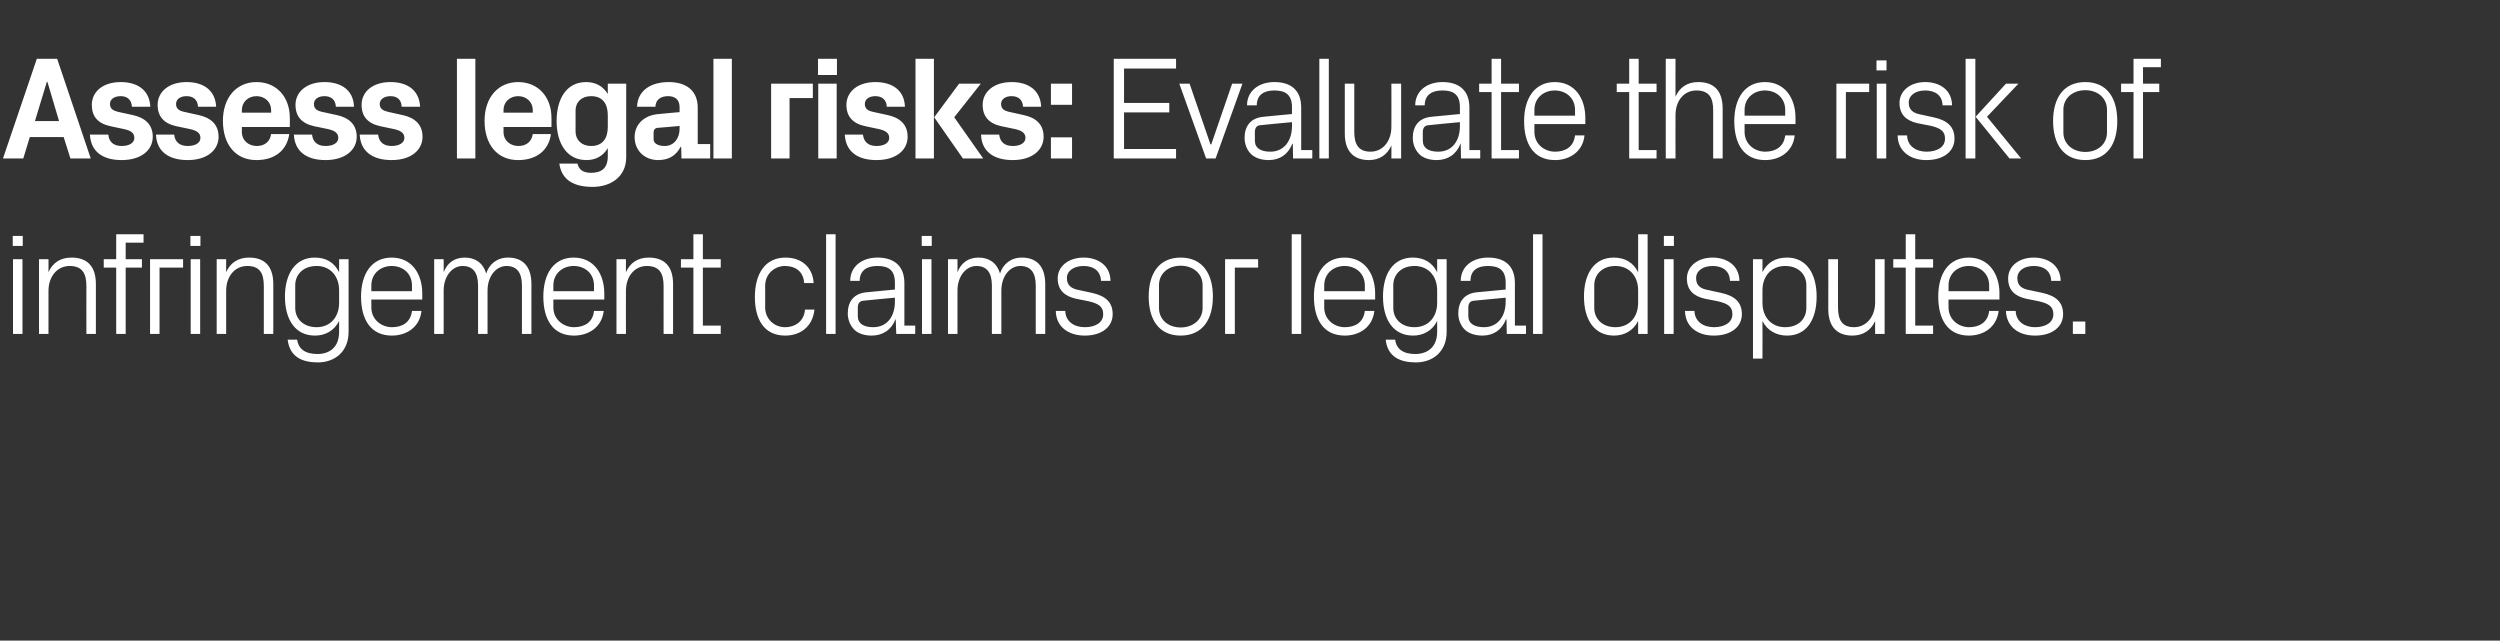
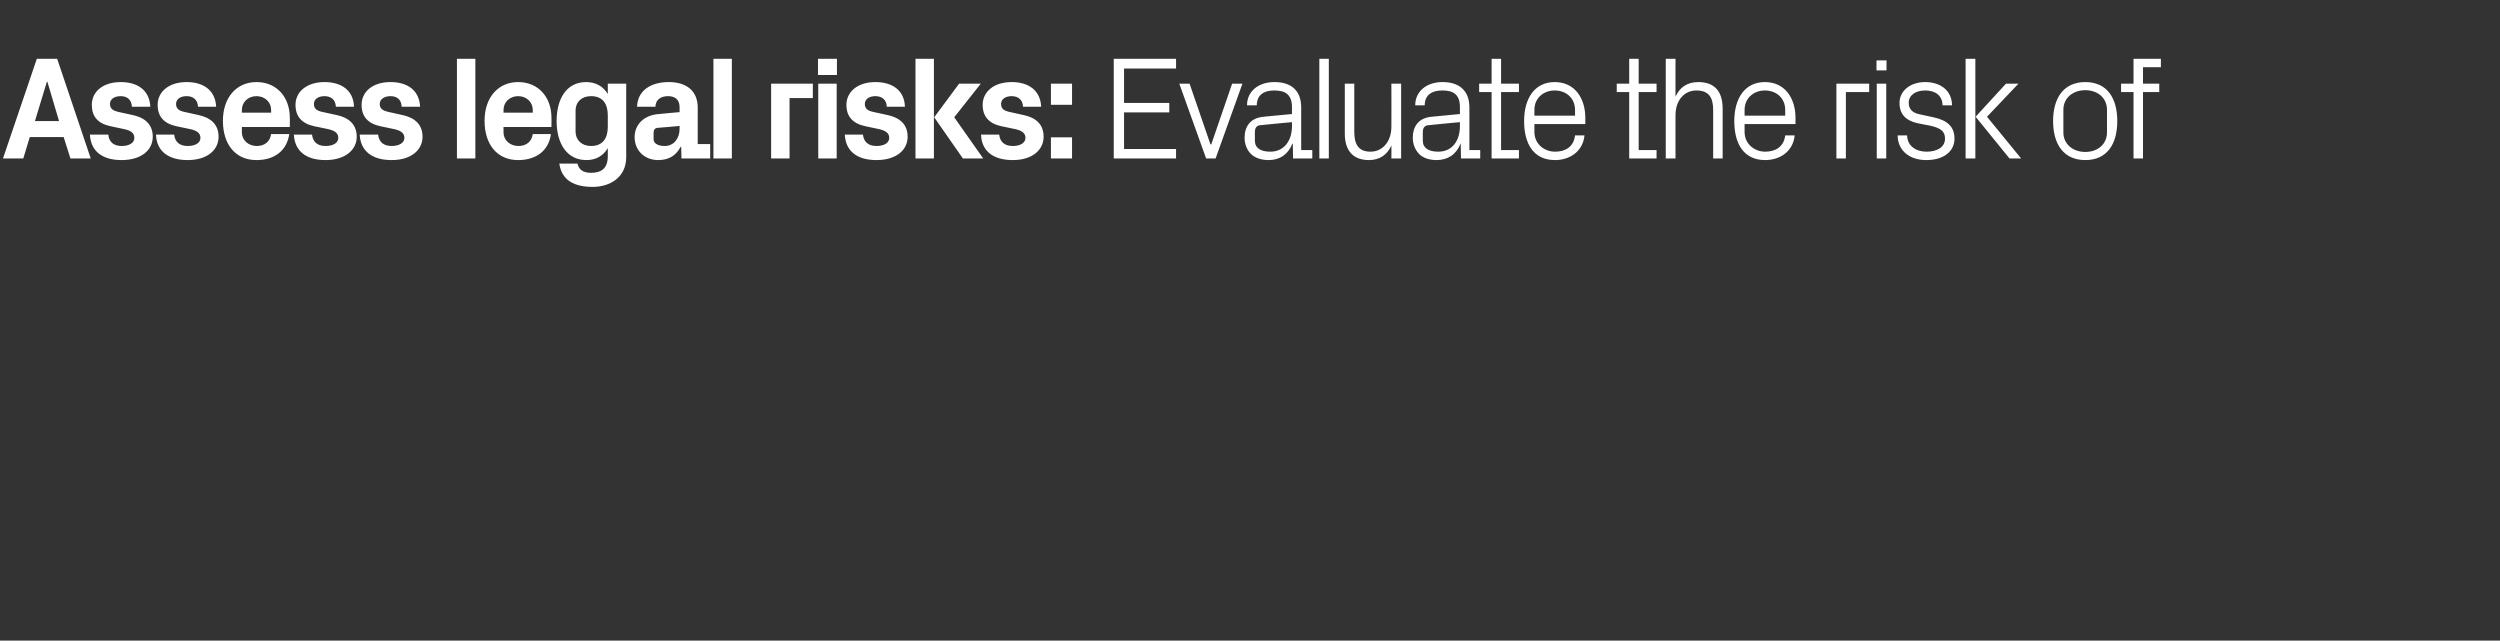
<svg xmlns="http://www.w3.org/2000/svg" version="1.1" width="923px" height="236.5px" viewBox="0 -15 923 236.5" style="top:-15px">
  <rect x="0" y="-15" width="923" height="236.5" fill="#333333" stroke="none" />
  <desc>Assess legal risks: Evaluate the risk of infringement claims or legal disputes.</desc>
  <defs />
  <g id="Polygon6353">
-     <path d="M 4.8 108.3 L 4.8 80.7 L 8.3 80.7 L 8.3 108.3 L 4.8 108.3 Z M 8.4 75.8 L 4.7 75.8 L 4.7 72.1 L 8.4 72.1 L 8.4 75.8 Z M 31.9 90.6 C 31.9 86 30.4 83.2 25.7 83.2 C 21.2 83.2 17.9 87 17.9 92.4 C 17.93 92.45 17.9 108.3 17.9 108.3 L 14.4 108.3 L 14.4 80.7 L 17.9 80.7 C 17.9 80.7 17.93 85.54 17.9 85.5 C 19.4 82.1 22.2 80.1 26.4 80.1 C 31.8 80.1 35.4 82.9 35.4 89.9 C 35.37 89.91 35.4 108.3 35.4 108.3 L 31.9 108.3 C 31.9 108.3 31.86 90.56 31.9 90.6 Z M 46.4 80.7 L 52.4 80.7 L 52.4 83.8 L 46.4 83.8 L 46.4 108.3 L 42.9 108.3 L 42.9 83.8 L 38.3 83.8 L 38.3 80.7 L 42.9 80.7 L 42.9 71.5 L 53 71.5 L 53 74.6 L 46.4 74.6 L 46.4 80.7 Z M 55.4 80.7 L 67.6 80.7 L 67.6 83.8 L 58.9 83.8 L 58.9 108.3 L 55.4 108.3 L 55.4 80.7 Z M 70.4 108.3 L 70.4 80.7 L 73.9 80.7 L 73.9 108.3 L 70.4 108.3 Z M 74 75.8 L 70.3 75.8 L 70.3 72.1 L 74 72.1 L 74 75.8 Z M 97.4 90.6 C 97.4 86 96 83.2 91.3 83.2 C 86.7 83.2 83.5 87 83.5 92.4 C 83.48 92.45 83.5 108.3 83.5 108.3 L 80 108.3 L 80 80.7 L 83.5 80.7 C 83.5 80.7 83.48 85.54 83.5 85.5 C 85 82.1 87.8 80.1 92 80.1 C 97.3 80.1 100.9 82.9 100.9 89.9 C 100.92 89.91 100.9 108.3 100.9 108.3 L 97.4 108.3 C 97.4 108.3 97.41 90.56 97.4 90.6 Z M 128.7 107.5 C 128.7 115.1 123.3 118.8 117.4 118.8 C 111.7 118.8 107 116.9 106.2 110.4 C 106.2 110.4 109.7 110.4 109.7 110.4 C 110.2 113.8 112.6 115.7 117.2 115.7 C 121.8 115.7 125.2 113.1 125.2 107.5 C 125.2 107.5 125.2 103.5 125.2 103.5 C 123.4 107.1 120.1 108.9 116.3 108.9 C 109 108.9 105.2 103 105.2 94.5 C 105.2 86 109.1 80.1 116.2 80.1 C 120.4 80.1 123.4 81.9 125.2 85.5 C 125.22 85.48 125.2 80.7 125.2 80.7 L 128.7 80.7 C 128.7 80.7 128.73 107.46 128.7 107.5 Z M 125.2 92.2 C 125.2 87 122 83.2 116.9 83.2 C 112 83.2 109 86.3 109 90.3 C 109 90.3 109 98.7 109 98.7 C 109 102.7 112 105.8 116.9 105.8 C 122 105.8 125.2 102 125.2 96.8 C 125.2 96.8 125.2 92.2 125.2 92.2 Z M 152.1 90.4 C 152.1 85.9 148.7 83.2 144.6 83.2 C 140.6 83.2 137.1 85.9 137.1 90.4 C 137.1 90.45 137.1 92.5 137.1 92.5 L 152.1 92.5 C 152.1 92.5 152.12 90.45 152.1 90.4 Z M 155.6 99.8 C 155 105.7 150.2 108.9 144.7 108.9 C 136.8 108.9 133.3 102.9 133.3 94.5 C 133.3 86.1 137.2 80.1 144.6 80.1 C 152.1 80.1 155.9 86.2 155.9 93.3 C 155.9 93.26 155.9 95.6 155.9 95.6 L 137.1 95.6 C 137.1 95.6 137.1 98.55 137.1 98.5 C 137.1 103 140.8 105.8 144.7 105.8 C 148.6 105.8 151.6 104 152.1 99.8 C 152.1 99.8 155.6 99.8 155.6 99.8 Z M 160.3 80.7 L 163.8 80.7 C 163.8 80.7 163.83 85.54 163.8 85.5 C 165.1 82.2 167.6 80.1 171.6 80.1 C 175.3 80.1 178.3 81.9 179.5 86 C 180.6 82.5 183.5 80.1 187.6 80.1 C 192.5 80.1 196.2 82.8 196.2 89.9 C 196.23 89.91 196.2 108.3 196.2 108.3 L 192.7 108.3 C 192.7 108.3 192.72 90.4 192.7 90.4 C 192.7 85.9 191 83.2 187 83.2 C 183.2 83.2 180 86.9 180 92.3 C 180.03 92.34 180 108.3 180 108.3 L 176.5 108.3 C 176.5 108.3 176.52 90.4 176.5 90.4 C 176.5 85.9 174.8 83.2 170.8 83.2 C 167 83.2 163.8 86.9 163.8 92.3 C 163.83 92.34 163.8 108.3 163.8 108.3 L 160.3 108.3 L 160.3 80.7 Z M 219.3 90.4 C 219.3 85.9 215.9 83.2 211.8 83.2 C 207.8 83.2 204.3 85.9 204.3 90.4 C 204.33 90.45 204.3 92.5 204.3 92.5 L 219.3 92.5 C 219.3 92.5 219.34 90.45 219.3 90.4 Z M 222.9 99.8 C 222.2 105.7 217.5 108.9 211.9 108.9 C 204.1 108.9 200.6 102.9 200.6 94.5 C 200.6 86.1 204.4 80.1 211.8 80.1 C 219.3 80.1 223.1 86.2 223.1 93.3 C 223.12 93.26 223.1 95.6 223.1 95.6 L 204.3 95.6 C 204.3 95.6 204.33 98.55 204.3 98.5 C 204.3 103 208.1 105.8 211.9 105.8 C 215.8 105.8 218.9 104 219.3 99.8 C 219.3 99.8 222.9 99.8 222.9 99.8 Z M 245 90.6 C 245 86 243.5 83.2 238.8 83.2 C 234.3 83.2 231.1 87 231.1 92.4 C 231.06 92.45 231.1 108.3 231.1 108.3 L 227.6 108.3 L 227.6 80.7 L 231.1 80.7 C 231.1 80.7 231.06 85.54 231.1 85.5 C 232.6 82.1 235.4 80.1 239.5 80.1 C 244.9 80.1 248.5 82.9 248.5 89.9 C 248.5 89.91 248.5 108.3 248.5 108.3 L 245 108.3 C 245 108.3 244.99 90.56 245 90.6 Z M 259.5 105.2 L 266.1 105.2 L 266.1 108.3 L 256 108.3 L 256 83.8 L 251.4 83.8 L 251.4 80.7 L 256 80.7 L 256 71.5 L 259.5 71.5 L 259.5 80.7 L 266.1 80.7 L 266.1 83.8 L 259.5 83.8 L 259.5 105.2 Z M 296.9 89.5 C 296.6 85 293.4 83.2 289.8 83.2 C 286.1 83.2 282.5 86 282.5 90.5 C 282.5 90.5 282.5 98.5 282.5 98.5 C 282.5 102.7 285.8 105.8 289.8 105.8 C 293.7 105.8 296.9 103.5 297.2 99.3 C 297.2 99.3 300.7 99.3 300.7 99.3 C 300 105.8 295.3 108.9 289.9 108.9 C 282.1 108.9 278.7 102.9 278.7 94.7 C 278.7 85.9 282.6 80.1 290 80.1 C 295.6 80.1 300 83.3 300.4 89.5 C 300.4 89.5 296.9 89.5 296.9 89.5 Z M 305 108.3 L 305 71.5 L 308.5 71.5 L 308.5 108.3 L 305 108.3 Z M 330.4 89.4 C 330.4 84.5 327.8 83.2 323.9 83.2 C 320 83.2 317.4 84.9 317.4 88.7 C 317.4 88.7 313.9 88.7 313.9 88.7 C 313.9 83.5 318.1 80.1 324 80.1 C 329.9 80.1 333.9 83 333.9 89.5 C 333.88 89.48 333.9 105.2 333.9 105.2 L 337.9 105.2 L 337.9 108.3 L 330.9 108.3 L 330.7 102.9 C 330.7 102.9 330.58 102.92 330.6 102.9 C 329.1 106.8 325.9 108.9 321.8 108.9 C 319.1 108.9 316.6 108.1 315.2 106.5 C 313.8 105 313 102.9 313 100.7 C 313 96.4 315.2 93.3 320 92.9 C 320 92.88 330.4 91.9 330.4 91.9 C 330.4 91.9 330.42 89.37 330.4 89.4 Z M 319 96 C 317.3 96.1 316.7 97 316.7 98.7 C 316.7 98.7 316.7 101.7 316.7 101.7 C 316.7 104.5 318.9 105.8 322.4 105.8 C 327.4 105.8 330.4 102 330.4 96.3 C 330.42 96.28 330.4 94.9 330.4 94.9 C 330.4 94.9 318.97 95.96 319 96 Z M 340.4 108.3 L 340.4 80.7 L 343.9 80.7 L 343.9 108.3 L 340.4 108.3 Z M 344 75.8 L 340.3 75.8 L 340.3 72.1 L 344 72.1 L 344 75.8 Z M 350 80.7 L 353.5 80.7 C 353.5 80.7 353.53 85.54 353.5 85.5 C 354.8 82.2 357.3 80.1 361.3 80.1 C 365 80.1 368 81.9 369.2 86 C 370.3 82.5 373.2 80.1 377.3 80.1 C 382.2 80.1 385.9 82.8 385.9 89.9 C 385.93 89.91 385.9 108.3 385.9 108.3 L 382.4 108.3 C 382.4 108.3 382.42 90.4 382.4 90.4 C 382.4 85.9 380.7 83.2 376.7 83.2 C 372.9 83.2 369.7 86.9 369.7 92.3 C 369.73 92.34 369.7 108.3 369.7 108.3 L 366.2 108.3 C 366.2 108.3 366.22 90.4 366.2 90.4 C 366.2 85.9 364.5 83.2 360.5 83.2 C 356.7 83.2 353.5 86.9 353.5 92.3 C 353.53 92.34 353.5 108.3 353.5 108.3 L 350 108.3 L 350 80.7 Z M 403 93.1 C 408.2 94.2 410.8 96.6 410.8 101 C 410.8 105.6 406.9 108.9 400.5 108.9 C 394.5 108.9 389.9 105.7 389.8 99.8 C 389.8 99.8 393.3 99.8 393.3 99.8 C 393.4 103.8 396.7 105.8 400.5 105.8 C 404.3 105.8 407.3 104.2 407.3 101 C 407.3 98.3 405.8 97.1 401.8 96.2 C 401.8 96.2 397.3 95.3 397.3 95.3 C 393.2 94.4 390.5 92.2 390.5 87.8 C 390.5 83.4 394.4 80.1 400.1 80.1 C 405 80.1 409.9 82.7 410 88.7 C 410 88.7 406.5 88.7 406.5 88.7 C 406.3 84.8 403.5 83.2 400.1 83.2 C 396.4 83.2 393.9 85 393.9 87.7 C 393.9 90.4 395.6 91.6 398.4 92.1 C 398.4 92.1 403 93.1 403 93.1 Z M 435.9 80.1 C 444 80.1 447.8 86.1 447.8 94.5 C 447.8 102.9 444 108.9 435.9 108.9 C 427.8 108.9 424.1 102.9 424.1 94.5 C 424.1 86.1 427.8 80.1 435.9 80.1 Z M 444 90.3 C 444 86 440.5 83.1 435.9 83.1 C 431.3 83.1 427.9 86 427.9 90.3 C 427.9 90.3 427.9 98.7 427.9 98.7 C 427.9 103 431.3 105.9 435.9 105.9 C 440.5 105.9 444 103 444 98.7 C 444 98.7 444 90.3 444 90.3 Z M 452.3 80.7 L 464.5 80.7 L 464.5 83.8 L 455.9 83.8 L 455.9 108.3 L 452.3 108.3 L 452.3 80.7 Z M 476.9 108.3 L 476.9 71.5 L 480.4 71.5 L 480.4 108.3 L 476.9 108.3 Z M 503.9 90.4 C 503.9 85.9 500.5 83.2 496.4 83.2 C 492.4 83.2 488.9 85.9 488.9 90.4 C 488.91 90.45 488.9 92.5 488.9 92.5 L 503.9 92.5 C 503.9 92.5 503.92 90.45 503.9 90.4 Z M 507.4 99.8 C 506.8 105.7 502 108.9 496.5 108.9 C 488.6 108.9 485.1 102.9 485.1 94.5 C 485.1 86.1 489 80.1 496.4 80.1 C 503.9 80.1 507.7 86.2 507.7 93.3 C 507.7 93.26 507.7 95.6 507.7 95.6 L 488.9 95.6 C 488.9 95.6 488.91 98.55 488.9 98.5 C 488.9 103 492.6 105.8 496.5 105.8 C 500.4 105.8 503.4 104 503.9 99.8 C 503.9 99.8 507.4 99.8 507.4 99.8 Z M 534.1 107.5 C 534.1 115.1 528.7 118.8 522.8 118.8 C 517.1 118.8 512.3 116.9 511.6 110.4 C 511.6 110.4 515.1 110.4 515.1 110.4 C 515.5 113.8 518 115.7 522.5 115.7 C 527.1 115.7 530.6 113.1 530.6 107.5 C 530.6 107.5 530.6 103.5 530.6 103.5 C 528.8 107.1 525.5 108.9 521.7 108.9 C 514.4 108.9 510.6 103 510.6 94.5 C 510.6 86 514.4 80.1 521.6 80.1 C 525.7 80.1 528.8 81.9 530.6 85.5 C 530.59 85.48 530.6 80.7 530.6 80.7 L 534.1 80.7 C 534.1 80.7 534.1 107.46 534.1 107.5 Z M 530.6 92.2 C 530.6 87 527.4 83.2 522.2 83.2 C 517.4 83.2 514.4 86.3 514.4 90.3 C 514.4 90.3 514.4 98.7 514.4 98.7 C 514.4 102.7 517.4 105.8 522.2 105.8 C 527.4 105.8 530.6 102 530.6 96.8 C 530.6 96.8 530.6 92.2 530.6 92.2 Z M 555.9 89.4 C 555.9 84.5 553.2 83.2 549.3 83.2 C 545.4 83.2 542.9 84.9 542.9 88.7 C 542.9 88.7 539.3 88.7 539.3 88.7 C 539.3 83.5 543.5 80.1 549.4 80.1 C 555.4 80.1 559.3 83 559.3 89.5 C 559.32 89.48 559.3 105.2 559.3 105.2 L 563.4 105.2 L 563.4 108.3 L 556.3 108.3 L 556.2 102.9 C 556.2 102.9 556.03 102.92 556 102.9 C 554.5 106.8 551.4 108.9 547.3 108.9 C 544.6 108.9 542.1 108.1 540.6 106.5 C 539.2 105 538.4 102.9 538.4 100.7 C 538.4 96.4 540.6 93.3 545.4 92.9 C 545.44 92.88 555.9 91.9 555.9 91.9 C 555.9 91.9 555.87 89.37 555.9 89.4 Z M 544.4 96 C 542.7 96.1 542.1 97 542.1 98.7 C 542.1 98.7 542.1 101.7 542.1 101.7 C 542.1 104.5 544.4 105.8 547.9 105.8 C 552.8 105.8 555.9 102 555.9 96.3 C 555.87 96.28 555.9 94.9 555.9 94.9 C 555.9 94.9 544.42 95.96 544.4 96 Z M 566 108.3 L 566 71.5 L 569.5 71.5 L 569.5 108.3 L 566 108.3 Z M 604.8 92.2 C 604.8 87 601.6 83.2 596.4 83.2 C 591.6 83.2 588.6 86.3 588.6 90.3 C 588.6 90.3 588.6 98.7 588.6 98.7 C 588.6 102.7 591.6 105.8 596.4 105.8 C 601.6 105.8 604.8 102 604.8 96.8 C 604.8 96.8 604.8 92.2 604.8 92.2 Z M 604.8 108.3 C 604.8 108.3 604.79 103.52 604.8 103.5 C 603 107.1 599.7 108.9 595.9 108.9 C 588.6 108.9 584.8 103 584.8 94.5 C 584.8 86 588.6 80.1 595.8 80.1 C 599.9 80.1 603 81.9 604.8 85.5 C 604.79 85.48 604.8 71.5 604.8 71.5 L 608.3 71.5 L 608.3 108.3 L 604.8 108.3 Z M 614.4 108.3 L 614.4 80.7 L 617.9 80.7 L 617.9 108.3 L 614.4 108.3 Z M 618 75.8 L 614.3 75.8 L 614.3 72.1 L 618 72.1 L 618 75.8 Z M 635.3 93.1 C 640.5 94.2 643.1 96.6 643.1 101 C 643.1 105.6 639.2 108.9 632.7 108.9 C 626.8 108.9 622.2 105.7 622.1 99.8 C 622.1 99.8 625.6 99.8 625.6 99.8 C 625.7 103.8 629 105.8 632.8 105.8 C 636.5 105.8 639.6 104.2 639.6 101 C 639.6 98.3 638.1 97.1 634.1 96.2 C 634.1 96.2 629.5 95.3 629.5 95.3 C 625.4 94.4 622.8 92.2 622.8 87.8 C 622.8 83.4 626.7 80.1 632.3 80.1 C 637.2 80.1 642.1 82.7 642.2 88.7 C 642.2 88.7 638.7 88.7 638.7 88.7 C 638.6 84.8 635.7 83.2 632.3 83.2 C 628.7 83.2 626.2 85 626.2 87.7 C 626.2 90.4 627.8 91.6 630.7 92.1 C 630.7 92.1 635.3 93.1 635.3 93.1 Z M 650.7 96.8 C 650.7 102 653.9 105.8 659.1 105.8 C 664 105.8 666.9 102.7 666.9 98.7 C 666.9 98.7 666.9 90.3 666.9 90.3 C 666.9 86.3 664 83.2 659.1 83.2 C 653.9 83.2 650.7 87 650.7 92.2 C 650.7 92.2 650.7 96.8 650.7 96.8 Z M 647.2 117.4 L 647.2 80.7 L 650.7 80.7 C 650.7 80.7 650.74 85.48 650.7 85.5 C 652.5 81.9 655.5 80.1 659.8 80.1 C 666.9 80.1 670.7 86 670.7 94.5 C 670.7 103 667 108.9 659.8 108.9 C 655.9 108.9 652.5 107.1 650.7 103.5 C 650.74 103.52 650.7 117.4 650.7 117.4 L 647.2 117.4 Z M 678.6 98.5 C 678.6 103 680 105.8 684.5 105.8 C 689 105.8 692.3 102 692.3 96.6 C 692.27 96.55 692.3 80.7 692.3 80.7 L 695.8 80.7 L 695.8 108.3 L 692.3 108.3 C 692.3 108.3 692.27 103.46 692.3 103.5 C 690.8 106.9 687.9 108.9 683.9 108.9 C 678.7 108.9 675 106.1 675 99.1 C 675.04 99.09 675 80.7 675 80.7 L 678.6 80.7 C 678.6 80.7 678.55 98.5 678.6 98.5 Z M 707.1 105.2 L 713.7 105.2 L 713.7 108.3 L 703.6 108.3 L 703.6 83.8 L 699 83.8 L 699 80.7 L 703.6 80.7 L 703.6 71.5 L 707.1 71.5 L 707.1 80.7 L 713.7 80.7 L 713.7 83.8 L 707.1 83.8 L 707.1 105.2 Z M 734.4 90.4 C 734.4 85.9 730.9 83.2 726.9 83.2 C 722.8 83.2 719.4 85.9 719.4 90.4 C 719.37 90.45 719.4 92.5 719.4 92.5 L 734.4 92.5 C 734.4 92.5 734.39 90.45 734.4 90.4 Z M 737.9 99.8 C 737.2 105.7 732.5 108.9 726.9 108.9 C 719.1 108.9 715.6 102.9 715.6 94.5 C 715.6 86.1 719.4 80.1 726.9 80.1 C 734.3 80.1 738.2 86.2 738.2 93.3 C 738.17 93.26 738.2 95.6 738.2 95.6 L 719.4 95.6 C 719.4 95.6 719.37 98.55 719.4 98.5 C 719.4 103 723.1 105.8 727 105.8 C 730.8 105.8 733.9 104 734.4 99.8 C 734.4 99.8 737.9 99.8 737.9 99.8 Z M 753.9 93.1 C 759.1 94.2 761.7 96.6 761.7 101 C 761.7 105.6 757.8 108.9 751.3 108.9 C 745.3 108.9 740.8 105.7 740.6 99.8 C 740.6 99.8 744.2 99.8 744.2 99.8 C 744.3 103.8 747.6 105.8 751.3 105.8 C 755.1 105.8 758.1 104.2 758.1 101 C 758.1 98.3 756.6 97.1 752.6 96.2 C 752.6 96.2 748.1 95.3 748.1 95.3 C 744 94.4 741.4 92.2 741.4 87.8 C 741.4 83.4 745.2 80.1 750.9 80.1 C 755.8 80.1 760.7 82.7 760.8 88.7 C 760.8 88.7 757.3 88.7 757.3 88.7 C 757.2 84.8 754.3 83.2 750.9 83.2 C 747.2 83.2 744.8 85 744.8 87.7 C 744.8 90.4 746.4 91.6 749.2 92.1 C 749.2 92.1 753.9 93.1 753.9 93.1 Z M 769.9 108.3 L 765.3 108.3 L 765.3 103.7 L 769.9 103.7 L 769.9 108.3 Z " stroke="none" fill="#fff" />
-   </g>
+     </g>
  <g id="Polygon6352">
    <path d="M 23.5 35.6 L 11 35.6 L 8.6 43.5 L 1.1 43.5 L 13.6 6.7 L 21.1 6.7 L 33.5 43.5 L 26 43.5 L 23.5 35.6 Z M 17.3 15.2 L 12.9 29.7 L 21.8 29.7 L 17.5 15.2 L 17.3 15.2 Z M 49.1 27.5 C 53.2 28.4 56.4 30.7 56.4 35.5 C 56.4 40.3 52.3 44.1 44.9 44.1 C 37.6 44.1 33.5 40.7 33.2 34.7 C 33.2 34.7 40 34.7 40 34.7 C 40.2 37.4 42 38.9 44.9 38.9 C 47.5 38.9 49.6 37.9 49.6 35.9 C 49.6 33.9 48 33.1 45.5 32.6 C 45.5 32.6 40.8 31.6 40.8 31.6 C 36.1 30.6 33.9 28 33.9 23.7 C 33.9 19 37.8 15.3 44.6 15.3 C 50.8 15.3 55.2 18.3 55.5 24.4 C 55.5 24.4 48.7 24.4 48.7 24.4 C 48.6 21.8 46.9 20.5 44.6 20.5 C 42.2 20.5 40.6 21.6 40.6 23.4 C 40.6 25.2 41.9 25.9 43.6 26.3 C 43.6 26.3 49.1 27.5 49.1 27.5 Z M 73.4 27.5 C 77.5 28.4 80.7 30.7 80.7 35.5 C 80.7 40.3 76.6 44.1 69.3 44.1 C 62 44.1 57.8 40.7 57.6 34.7 C 57.6 34.7 64.3 34.7 64.3 34.7 C 64.6 37.4 66.3 38.9 69.3 38.9 C 71.9 38.9 74 37.9 74 35.9 C 74 33.9 72.3 33.1 69.9 32.6 C 69.9 32.6 65.1 31.6 65.1 31.6 C 60.5 30.6 58.2 28 58.2 23.7 C 58.2 19 62.2 15.3 68.9 15.3 C 75.1 15.3 79.5 18.3 79.8 24.4 C 79.8 24.4 73.1 24.4 73.1 24.4 C 73 21.8 71.3 20.5 68.9 20.5 C 66.6 20.5 65 21.6 65 23.4 C 65 25.2 66.2 25.9 68 26.3 C 68 26.3 73.4 27.5 73.4 27.5 Z M 89.3 26.6 L 100.1 26.6 C 100.1 26.6 100.12 25.65 100.1 25.6 C 100.1 22.7 97.8 20.5 94.7 20.5 C 91.6 20.5 89.3 22.7 89.3 25.6 C 89.32 25.65 89.3 26.6 89.3 26.6 Z M 94.7 15.3 C 102.2 15.3 107 20.9 107 28.5 C 107.03 28.46 107 31.9 107 31.9 L 89.3 31.9 C 89.3 31.9 89.32 33.7 89.3 33.7 C 89.3 37 91.9 38.9 94.8 38.9 C 97.7 38.9 99.7 37.3 100.1 34.5 C 100.1 34.5 106.8 34.5 106.8 34.5 C 105.9 40.6 101.4 44.1 94.7 44.1 C 86.9 44.1 82.3 38.3 82.3 29.6 C 82.3 21 87.3 15.3 94.7 15.3 Z M 124.4 27.5 C 128.5 28.4 131.7 30.7 131.7 35.5 C 131.7 40.3 127.5 44.1 120.2 44.1 C 112.9 44.1 108.8 40.7 108.5 34.7 C 108.5 34.7 115.2 34.7 115.2 34.7 C 115.5 37.4 117.2 38.9 120.2 38.9 C 122.8 38.9 124.9 37.9 124.9 35.9 C 124.9 33.9 123.2 33.1 120.8 32.6 C 120.8 32.6 116 31.6 116 31.6 C 111.4 30.6 109.1 28 109.1 23.7 C 109.1 19 113.1 15.3 119.8 15.3 C 126 15.3 130.5 18.3 130.7 24.4 C 130.7 24.4 124 24.4 124 24.4 C 123.9 21.8 122.2 20.5 119.8 20.5 C 117.5 20.5 115.9 21.6 115.9 23.4 C 115.9 25.2 117.1 25.9 118.9 26.3 C 118.9 26.3 124.4 27.5 124.4 27.5 Z M 148.7 27.5 C 152.8 28.4 156 30.7 156 35.5 C 156 40.3 151.9 44.1 144.6 44.1 C 137.3 44.1 133.1 40.7 132.8 34.7 C 132.8 34.7 139.6 34.7 139.6 34.7 C 139.9 37.4 141.6 38.9 144.6 38.9 C 147.1 38.9 149.3 37.9 149.3 35.9 C 149.3 33.9 147.6 33.1 145.2 32.6 C 145.2 32.6 140.4 31.6 140.4 31.6 C 135.8 30.6 133.5 28 133.5 23.7 C 133.5 19 137.4 15.3 144.2 15.3 C 150.4 15.3 154.8 18.3 155.1 24.4 C 155.1 24.4 148.3 24.4 148.3 24.4 C 148.2 21.8 146.6 20.5 144.2 20.5 C 141.9 20.5 140.2 21.6 140.2 23.4 C 140.2 25.2 141.5 25.9 143.3 26.3 C 143.3 26.3 148.7 27.5 148.7 27.5 Z M 168.7 43.5 L 168.7 6.7 L 175.5 6.7 L 175.5 43.5 L 168.7 43.5 Z M 185.9 26.6 L 196.7 26.6 C 196.7 26.6 196.72 25.65 196.7 25.6 C 196.7 22.7 194.4 20.5 191.3 20.5 C 188.2 20.5 185.9 22.7 185.9 25.6 C 185.92 25.65 185.9 26.6 185.9 26.6 Z M 191.3 15.3 C 198.8 15.3 203.6 20.9 203.6 28.5 C 203.63 28.46 203.6 31.9 203.6 31.9 L 185.9 31.9 C 185.9 31.9 185.92 33.7 185.9 33.7 C 185.9 37 188.5 38.9 191.4 38.9 C 194.3 38.9 196.3 37.3 196.7 34.5 C 196.7 34.5 203.4 34.5 203.4 34.5 C 202.6 40.6 198 44.1 191.3 44.1 C 183.5 44.1 178.9 38.3 178.9 29.6 C 178.9 21 183.9 15.3 191.3 15.3 Z M 224.4 27.6 C 224.4 23.3 222.5 20.5 218.2 20.5 C 214.7 20.5 212.5 22.7 212.5 25.8 C 212.5 25.8 212.5 33.6 212.5 33.6 C 212.5 36.7 214.8 38.9 218.2 38.9 C 222.5 38.9 224.4 36.1 224.4 31.8 C 224.4 31.8 224.4 27.6 224.4 27.6 Z M 224.4 39.7 C 222.7 42.5 220.1 44.1 216.5 44.1 C 209.1 44.1 205.5 37.7 205.5 29.7 C 205.5 21.7 209 15.3 216.4 15.3 C 220 15.3 222.7 16.9 224.4 19.7 C 224.42 19.66 224.4 15.9 224.4 15.9 L 231.2 15.9 C 231.2 15.9 231.17 43.04 231.2 43 C 231.2 50.5 225.2 54 218.8 54 C 212.2 54 207.4 51.7 206.5 45.4 C 206.5 45.4 213.2 45.4 213.2 45.4 C 213.7 47.5 215.1 48.8 218.2 48.8 C 221.5 48.8 224.4 47.6 224.4 42.7 C 224.4 42.7 224.4 39.7 224.4 39.7 Z M 250.9 32.6 C 250.93 32.62 250.9 31.5 250.9 31.5 C 250.9 31.5 242.83 32.24 242.8 32.2 C 241.8 32.3 241.3 32.9 241.3 34 C 241.3 34 241.3 36.4 241.3 36.4 C 241.3 38 243 38.9 245.4 38.9 C 248.8 38.9 250.9 36.1 250.9 32.6 Z M 250.9 24.6 C 250.9 21.8 249.3 20.5 246.6 20.5 C 243.9 20.5 242 21.9 242 24.4 C 242 24.4 235.2 24.4 235.2 24.4 C 235.4 18.4 240.3 15.3 246.9 15.3 C 253.5 15.3 257.6 18.6 257.6 24.7 C 257.58 24.73 257.6 38.2 257.6 38.2 L 262.2 38.2 L 262.2 43.5 L 251.6 43.5 L 251.5 39.2 C 251.5 39.2 251.31 39.2 251.3 39.2 C 249.7 42.2 247.2 44.1 243 44.1 C 238 44.1 234.3 40.6 234.3 35.6 C 234.3 31.2 237.5 27.5 243.3 27.1 C 243.32 27.05 250.9 26.4 250.9 26.4 C 250.9 26.4 250.93 24.62 250.9 24.6 Z M 263.4 43.5 L 263.4 6.7 L 270.2 6.7 L 270.2 43.5 L 263.4 43.5 Z M 284.7 15.9 L 300.1 15.9 L 300.1 21.2 L 291.5 21.2 L 291.5 43.5 L 284.7 43.5 L 284.7 15.9 Z M 302.1 43.5 L 302.1 15.9 L 308.9 15.9 L 308.9 43.5 L 302.1 43.5 Z M 309 12.7 L 302 12.7 L 302 6.7 L 309 6.7 L 309 12.7 Z M 327.8 27.5 C 331.9 28.4 335.1 30.7 335.1 35.5 C 335.1 40.3 331 44.1 323.6 44.1 C 316.3 44.1 312.2 40.7 311.9 34.7 C 311.9 34.7 318.6 34.7 318.6 34.7 C 318.9 37.4 320.6 38.9 323.6 38.9 C 326.2 38.9 328.3 37.9 328.3 35.9 C 328.3 33.9 326.6 33.1 324.2 32.6 C 324.2 32.6 319.5 31.6 319.5 31.6 C 314.8 30.6 312.5 28 312.5 23.7 C 312.5 19 316.5 15.3 323.2 15.3 C 329.4 15.3 333.9 18.3 334.1 24.4 C 334.1 24.4 327.4 24.4 327.4 24.4 C 327.3 21.8 325.6 20.5 323.2 20.5 C 320.9 20.5 319.3 21.6 319.3 23.4 C 319.3 25.2 320.5 25.9 322.3 26.3 C 322.3 26.3 327.8 27.5 327.8 27.5 Z M 344.9 28.3 L 354.1 15.9 L 362.1 15.9 L 352.3 28.3 L 363 43.5 L 355.5 43.5 L 344.9 28.3 Z M 344.8 43.5 L 338 43.5 L 338 6.7 L 344.8 6.7 L 344.8 43.5 Z M 378 27.5 C 382.2 28.4 385.3 30.7 385.3 35.5 C 385.3 40.3 381.2 44.1 373.9 44.1 C 366.6 44.1 362.4 40.7 362.2 34.7 C 362.2 34.7 368.9 34.7 368.9 34.7 C 369.2 37.4 370.9 38.9 373.9 38.9 C 376.5 38.9 378.6 37.9 378.6 35.9 C 378.6 33.9 376.9 33.1 374.5 32.6 C 374.5 32.6 369.7 31.6 369.7 31.6 C 365.1 30.6 362.8 28 362.8 23.7 C 362.8 19 366.8 15.3 373.5 15.3 C 379.7 15.3 384.1 18.3 384.4 24.4 C 384.4 24.4 377.7 24.4 377.7 24.4 C 377.6 21.8 375.9 20.5 373.5 20.5 C 371.2 20.5 369.6 21.6 369.6 23.4 C 369.6 25.2 370.8 25.9 372.6 26.3 C 372.6 26.3 378 27.5 378 27.5 Z M 395.8 43.5 L 388 43.5 L 388 35.7 L 395.8 35.7 L 395.8 43.5 Z M 395.8 23.7 L 388 23.7 L 388 15.9 L 395.8 15.9 L 395.8 23.7 Z M 411.2 6.7 L 434.2 6.7 L 434.2 10.3 L 415 10.3 L 415 23 L 431.7 23 L 431.7 26.5 L 415 26.5 L 415 40 L 434.2 40 L 434.2 43.5 L 411.2 43.5 L 411.2 6.7 Z M 447.2 38.3 L 454.9 15.9 L 458.7 15.9 L 448.8 43.5 L 445.3 43.5 L 435.4 15.9 L 439.2 15.9 L 446.9 38.3 L 447.2 38.3 Z M 477 24.6 C 477 19.7 474.3 18.4 470.4 18.4 C 466.6 18.4 464 20.1 464 23.9 C 464 23.9 460.4 23.9 460.4 23.9 C 460.4 18.7 464.6 15.3 470.5 15.3 C 476.5 15.3 480.4 18.2 480.4 24.7 C 480.43 24.68 480.4 40.4 480.4 40.4 L 484.5 40.4 L 484.5 43.5 L 477.4 43.5 L 477.3 38.1 C 477.3 38.1 477.14 38.12 477.1 38.1 C 475.6 42 472.5 44.1 468.4 44.1 C 465.7 44.1 463.2 43.3 461.7 41.7 C 460.3 40.2 459.5 38.1 459.5 35.9 C 459.5 31.6 461.7 28.5 466.6 28.1 C 466.55 28.08 477 27.1 477 27.1 C 477 27.1 476.97 24.57 477 24.6 Z M 465.5 31.2 C 463.9 31.3 463.3 32.2 463.3 33.9 C 463.3 33.9 463.3 36.9 463.3 36.9 C 463.3 39.7 465.5 41 469 41 C 473.9 41 477 37.2 477 31.5 C 476.97 31.48 477 30.1 477 30.1 C 477 30.1 465.53 31.16 465.5 31.2 Z M 487.1 43.5 L 487.1 6.7 L 490.6 6.7 L 490.6 43.5 L 487.1 43.5 Z M 500 33.7 C 500 38.2 501.5 41 506 41 C 510.5 41 513.7 37.2 513.7 31.8 C 513.75 31.75 513.7 15.9 513.7 15.9 L 517.3 15.9 L 517.3 43.5 L 513.7 43.5 C 513.7 43.5 513.75 38.66 513.7 38.7 C 512.2 42.1 509.4 44.1 505.4 44.1 C 500.2 44.1 496.5 41.3 496.5 34.3 C 496.52 34.29 496.5 15.9 496.5 15.9 L 500 15.9 C 500 15.9 500.03 33.7 500 33.7 Z M 539 24.6 C 539 19.7 536.4 18.4 532.5 18.4 C 528.6 18.4 526 20.1 526 23.9 C 526 23.9 522.5 23.9 522.5 23.9 C 522.5 18.7 526.7 15.3 532.6 15.3 C 538.5 15.3 542.5 18.2 542.5 24.7 C 542.47 24.68 542.5 40.4 542.5 40.4 L 546.5 40.4 L 546.5 43.5 L 539.4 43.5 L 539.3 38.1 C 539.3 38.1 539.18 38.12 539.2 38.1 C 537.7 42 534.5 44.1 530.4 44.1 C 527.7 44.1 525.2 43.3 523.8 41.7 C 522.4 40.2 521.6 38.1 521.6 35.9 C 521.6 31.6 523.8 28.5 528.6 28.1 C 528.6 28.08 539 27.1 539 27.1 C 539 27.1 539.02 24.57 539 24.6 Z M 527.6 31.2 C 525.9 31.3 525.3 32.2 525.3 33.9 C 525.3 33.9 525.3 36.9 525.3 36.9 C 525.3 39.7 527.5 41 531 41 C 536 41 539 37.2 539 31.5 C 539.02 31.48 539 30.1 539 30.1 C 539 30.1 527.57 31.16 527.6 31.2 Z M 554.2 40.4 L 560.8 40.4 L 560.8 43.5 L 550.7 43.5 L 550.7 19 L 546.1 19 L 546.1 15.9 L 550.7 15.9 L 550.7 6.7 L 554.2 6.7 L 554.2 15.9 L 560.8 15.9 L 560.8 19 L 554.2 19 L 554.2 40.4 Z M 581.5 25.6 C 581.5 21.1 578.1 18.4 574 18.4 C 570 18.4 566.5 21.1 566.5 25.6 C 566.5 25.65 566.5 27.7 566.5 27.7 L 581.5 27.7 C 581.5 27.7 581.51 25.65 581.5 25.6 Z M 585 35 C 584.4 40.9 579.6 44.1 574.1 44.1 C 566.2 44.1 562.7 38.1 562.7 29.7 C 562.7 21.3 566.6 15.3 574 15.3 C 581.5 15.3 585.3 21.4 585.3 28.5 C 585.29 28.46 585.3 30.8 585.3 30.8 L 566.5 30.8 C 566.5 30.8 566.5 33.75 566.5 33.7 C 566.5 38.2 570.2 41 574.1 41 C 578 41 581 39.2 581.5 35 C 581.5 35 585 35 585 35 Z M 605 40.4 L 611.6 40.4 L 611.6 43.5 L 601.5 43.5 L 601.5 19 L 596.9 19 L 596.9 15.9 L 601.5 15.9 L 601.5 6.7 L 605 6.7 L 605 15.9 L 611.6 15.9 L 611.6 19 L 605 19 L 605 40.4 Z M 632.5 25.6 C 632.5 21.1 631 18.4 626.3 18.4 C 621.8 18.4 618.6 22.1 618.6 27.5 C 618.56 27.54 618.6 43.5 618.6 43.5 L 615 43.5 L 615 6.7 L 618.6 6.7 C 618.6 6.7 618.56 20.74 618.6 20.7 C 620.1 17.3 622.9 15.3 627 15.3 C 632.4 15.3 636 18.1 636 25.1 C 636 25.11 636 43.5 636 43.5 L 632.5 43.5 C 632.5 43.5 632.49 25.65 632.5 25.6 Z M 659.1 25.6 C 659.1 21.1 655.7 18.4 651.6 18.4 C 647.6 18.4 644.1 21.1 644.1 25.6 C 644.1 25.65 644.1 27.7 644.1 27.7 L 659.1 27.7 C 659.1 27.7 659.11 25.65 659.1 25.6 Z M 662.6 35 C 662 40.9 657.2 44.1 651.7 44.1 C 643.8 44.1 640.3 38.1 640.3 29.7 C 640.3 21.3 644.2 15.3 651.6 15.3 C 659.1 15.3 662.9 21.4 662.9 28.5 C 662.89 28.46 662.9 30.8 662.9 30.8 L 644.1 30.8 C 644.1 30.8 644.1 33.75 644.1 33.7 C 644.1 38.2 647.8 41 651.7 41 C 655.5 41 658.6 39.2 659.1 35 C 659.1 35 662.6 35 662.6 35 Z M 678 15.9 L 690.1 15.9 L 690.1 19 L 681.5 19 L 681.5 43.5 L 678 43.5 L 678 15.9 Z M 692.9 43.5 L 692.9 15.9 L 696.4 15.9 L 696.4 43.5 L 692.9 43.5 Z M 696.5 11 L 692.8 11 L 692.8 7.3 L 696.5 7.3 L 696.5 11 Z M 713.8 28.3 C 719 29.4 721.6 31.8 721.6 36.2 C 721.6 40.8 717.7 44.1 711.2 44.1 C 705.3 44.1 700.7 40.9 700.6 35 C 700.6 35 704.1 35 704.1 35 C 704.2 39 707.5 41 711.3 41 C 715.1 41 718.1 39.4 718.1 36.2 C 718.1 33.5 716.6 32.3 712.6 31.4 C 712.6 31.4 708 30.5 708 30.5 C 703.9 29.6 701.3 27.4 701.3 23 C 701.3 18.6 705.2 15.3 710.8 15.3 C 715.8 15.3 720.6 17.9 720.7 23.9 C 720.7 23.9 717.2 23.9 717.2 23.9 C 717.1 20 714.2 18.4 710.8 18.4 C 707.2 18.4 704.7 20.2 704.7 22.9 C 704.7 25.6 706.4 26.8 709.2 27.3 C 709.2 27.3 713.8 28.3 713.8 28.3 Z M 729.4 28.1 L 740.6 15.9 L 745.2 15.9 L 733.6 28.1 L 746.2 43.5 L 741.9 43.5 L 729.4 28.1 Z M 729.3 43.5 L 725.7 43.5 L 725.7 6.7 L 729.3 6.7 L 729.3 43.5 Z M 769.9 15.3 C 778 15.3 781.7 21.3 781.7 29.7 C 781.7 38.1 778 44.1 769.9 44.1 C 761.8 44.1 758 38.1 758 29.7 C 758 21.3 761.8 15.3 769.9 15.3 Z M 777.9 25.5 C 777.9 21.2 774.5 18.3 769.9 18.3 C 765.3 18.3 761.8 21.2 761.8 25.5 C 761.8 25.5 761.8 33.9 761.8 33.9 C 761.8 38.2 765.3 41.1 769.9 41.1 C 774.5 41.1 777.9 38.2 777.9 33.9 C 777.9 33.9 777.9 25.5 777.9 25.5 Z M 791.2 15.9 L 797.2 15.9 L 797.2 19 L 791.2 19 L 791.2 43.5 L 787.7 43.5 L 787.7 19 L 783.1 19 L 783.1 15.9 L 787.7 15.9 L 787.7 6.7 L 797.8 6.7 L 797.8 9.8 L 791.2 9.8 L 791.2 15.9 Z " stroke="none" fill="#fff" />
  </g>
</svg>